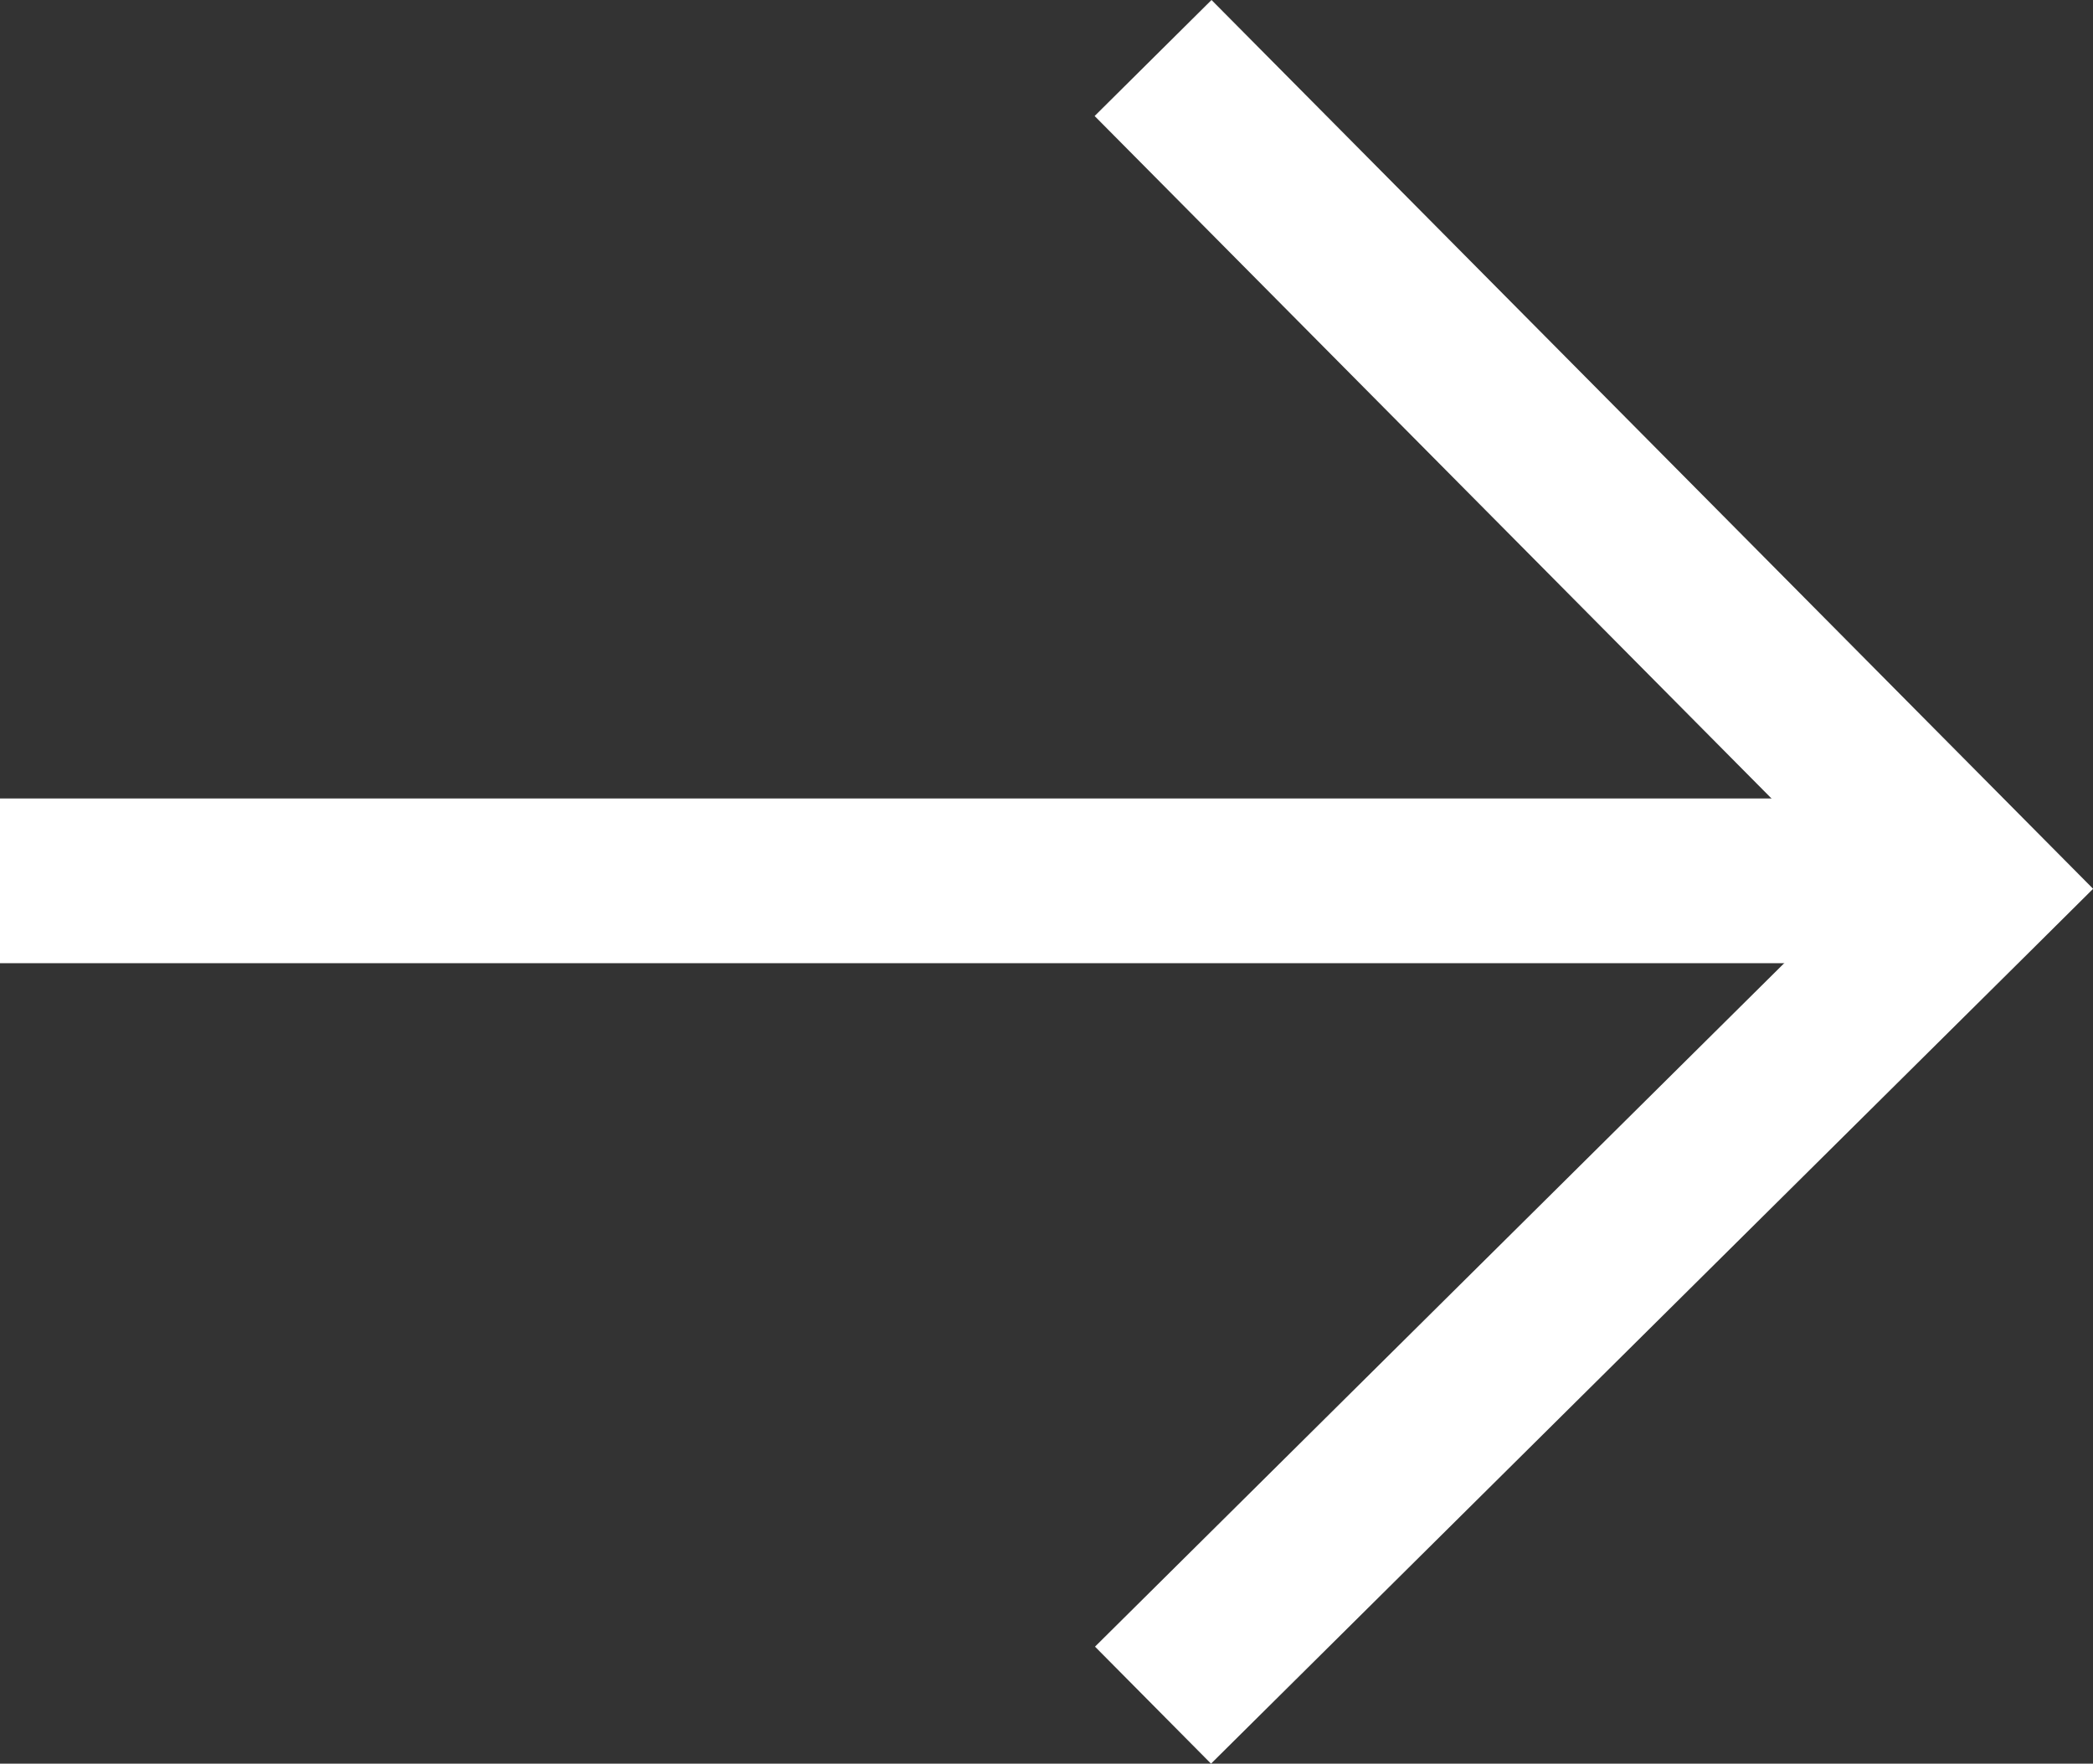
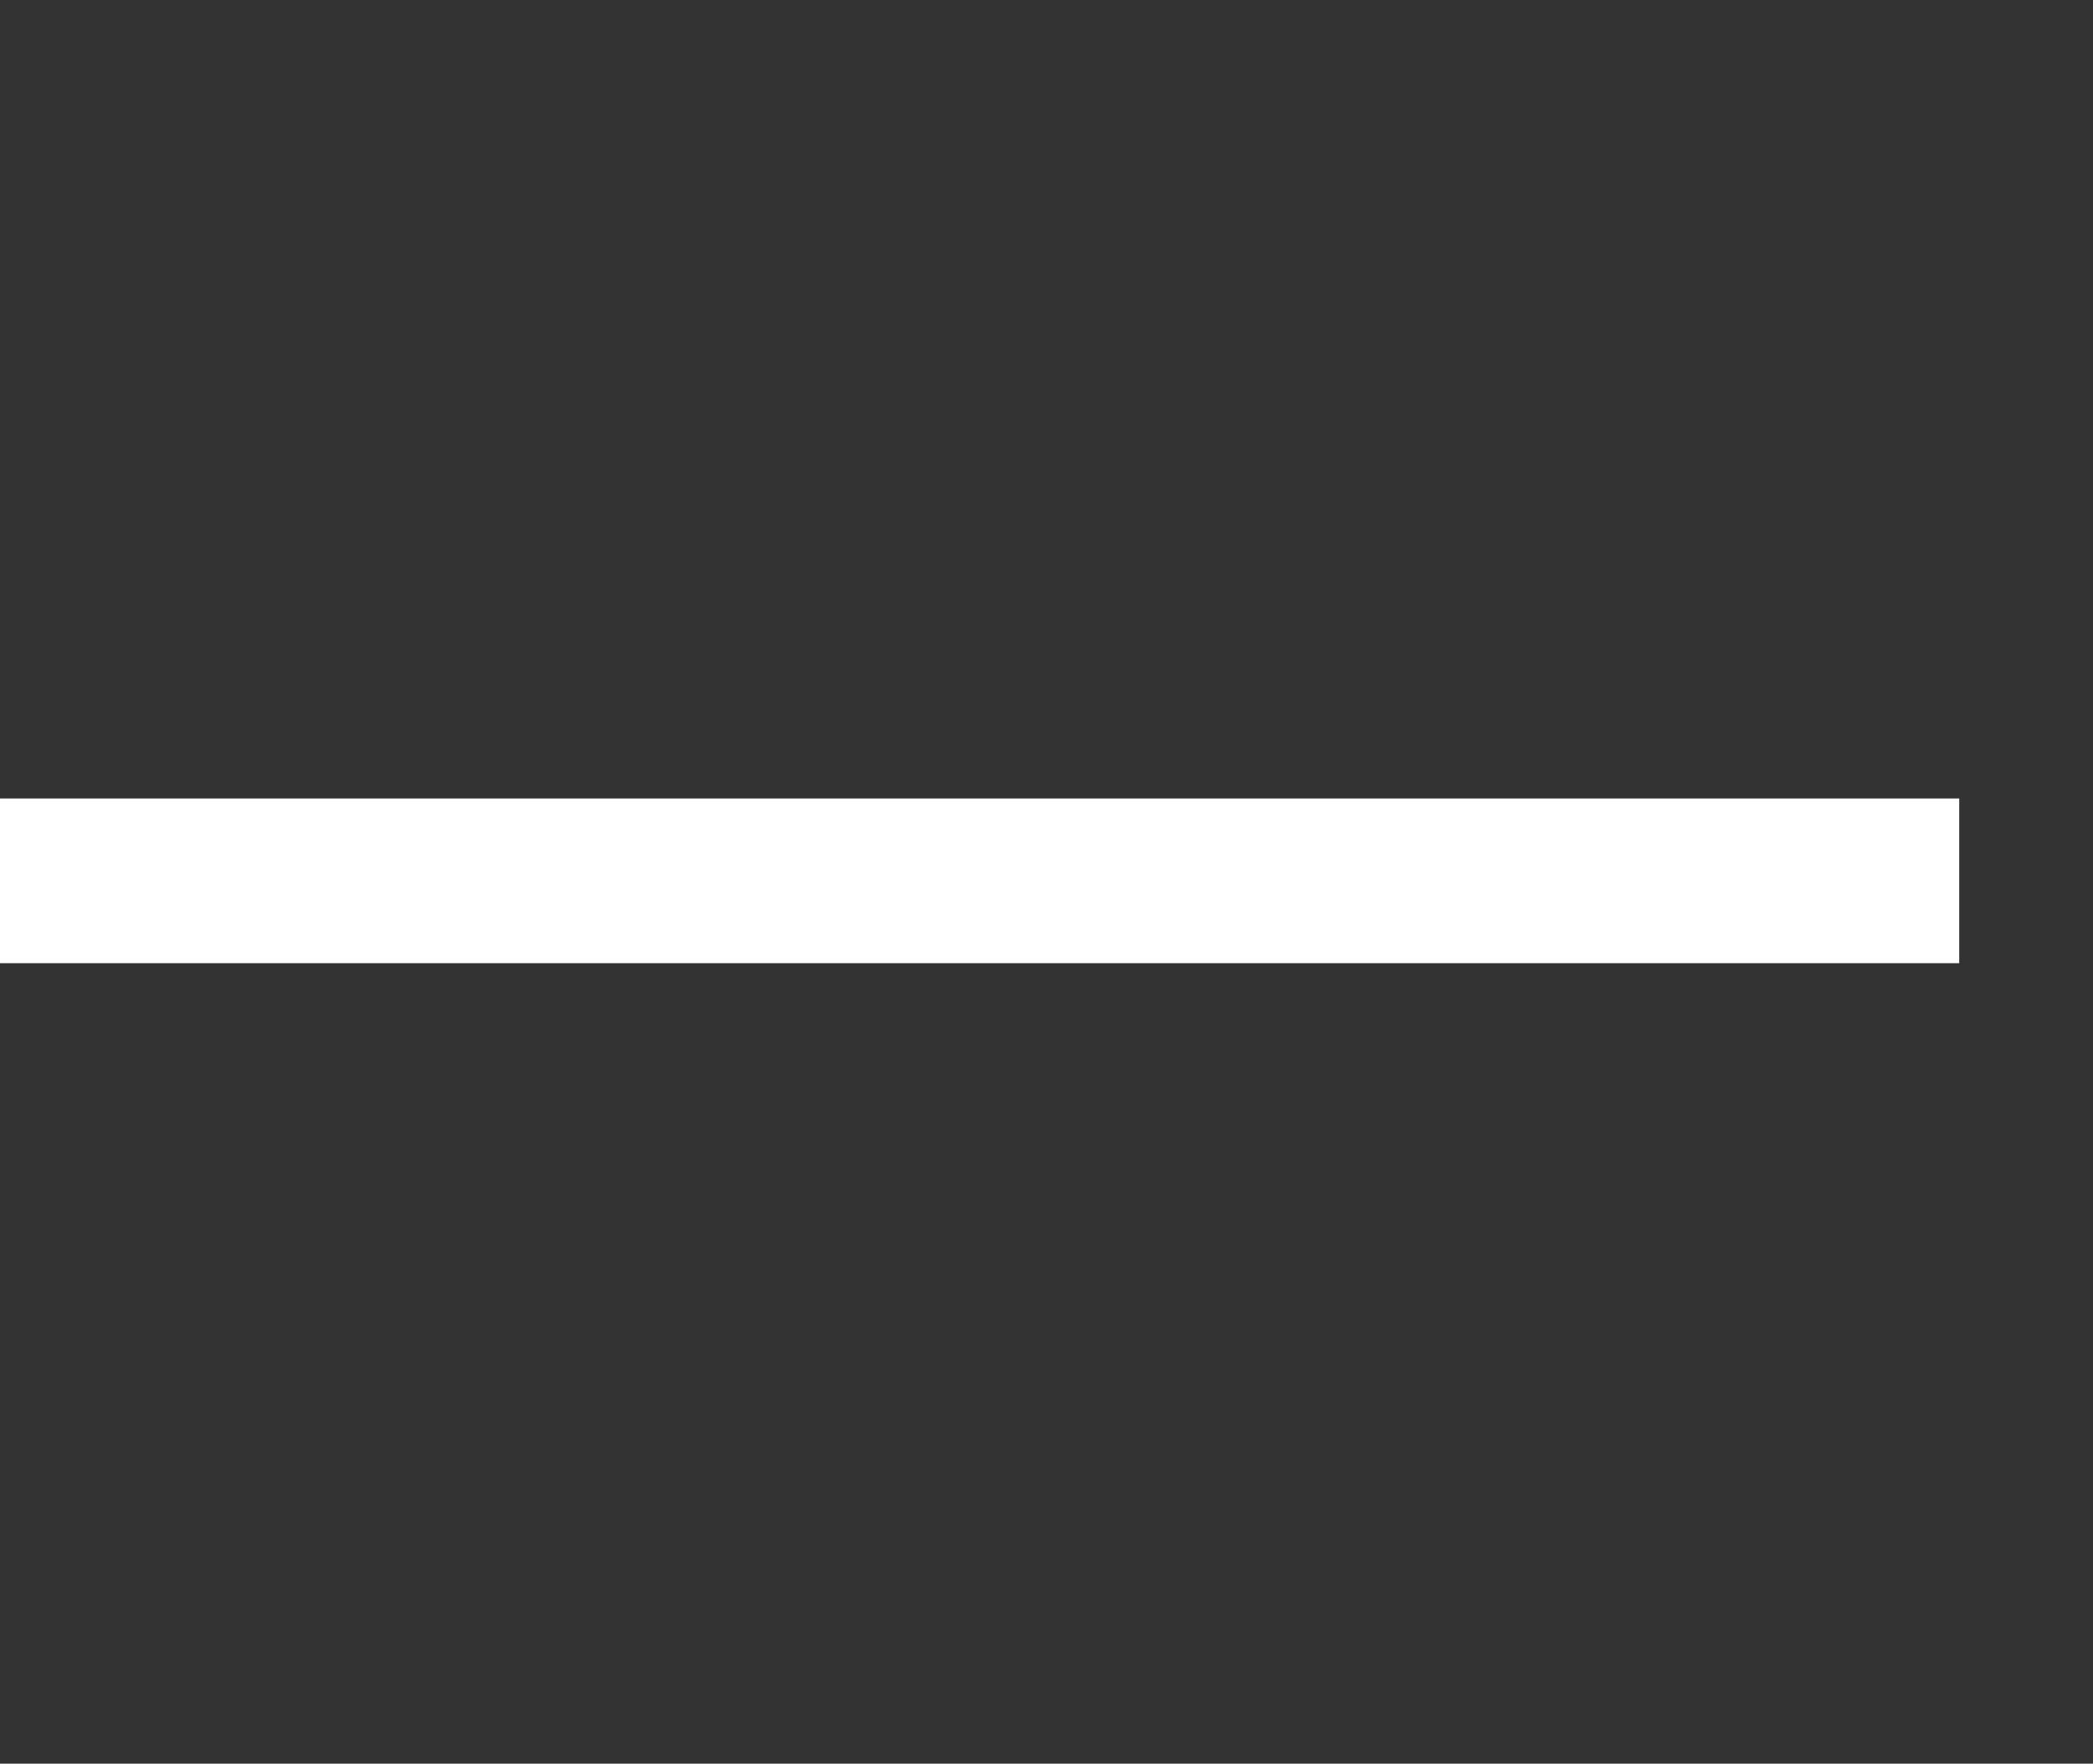
<svg xmlns="http://www.w3.org/2000/svg" width="38.121" height="32.122" viewBox="0 0 38.121 32.122">
  <rect x="0" y="0" width="38.121" height="32.122" fill="#333333" stroke="none" />
  <g id="グループ_80" data-name="グループ 80" transform="translate(-1206 -4611.953)">
-     <path id="パス_830" data-name="パス 830" d="M-17784.732-15356.925l-2.113-2.131,13.936-13.82-13.943-14.058,2.129-2.113,16.057,16.188-1.064,1.057Z" transform="translate(19012.789 20001)" fill="#fff" />
    <path id="パス_831" data-name="パス 831" d="M-17758.316-15375.5H-17794v-3h35.684Z" transform="translate(19000 20004.996)" fill="#fff" />
  </g>
</svg>